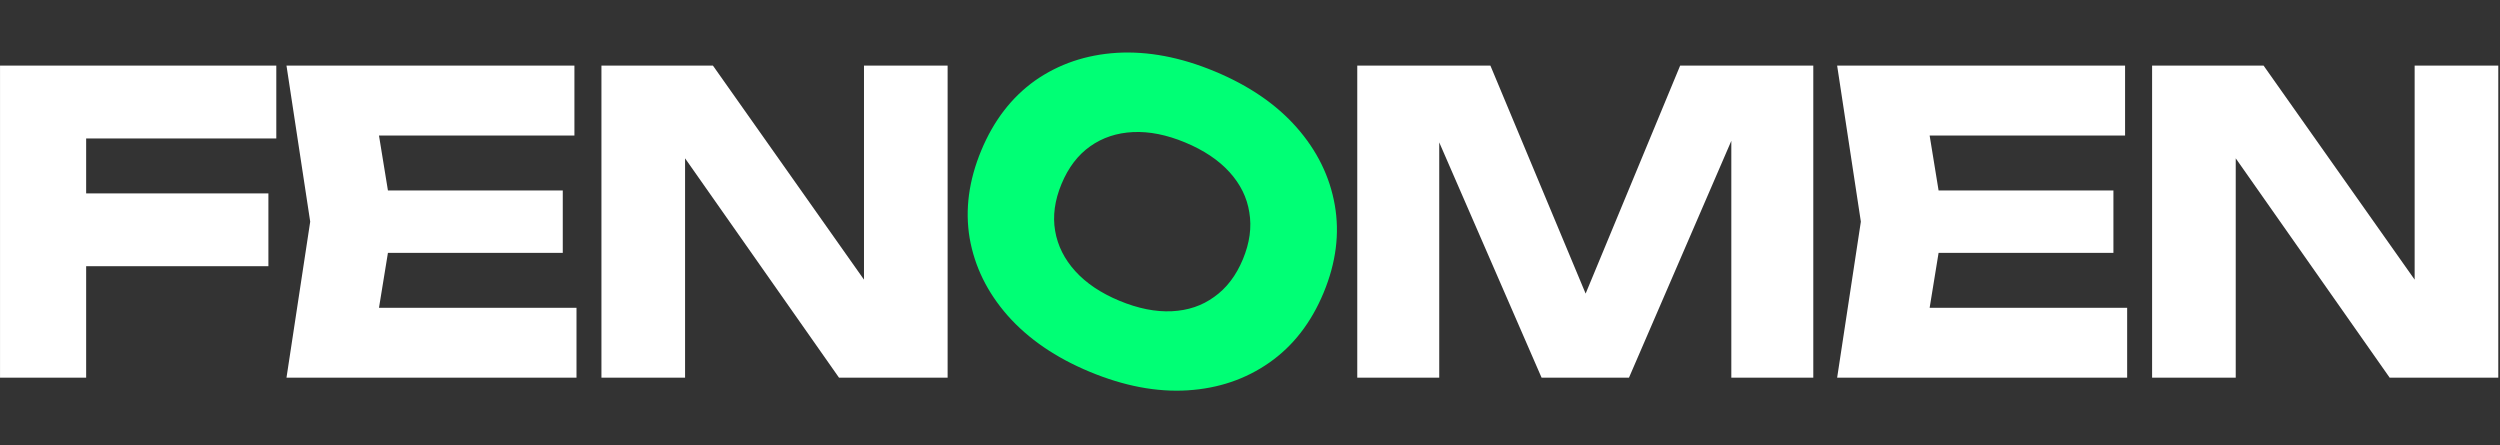
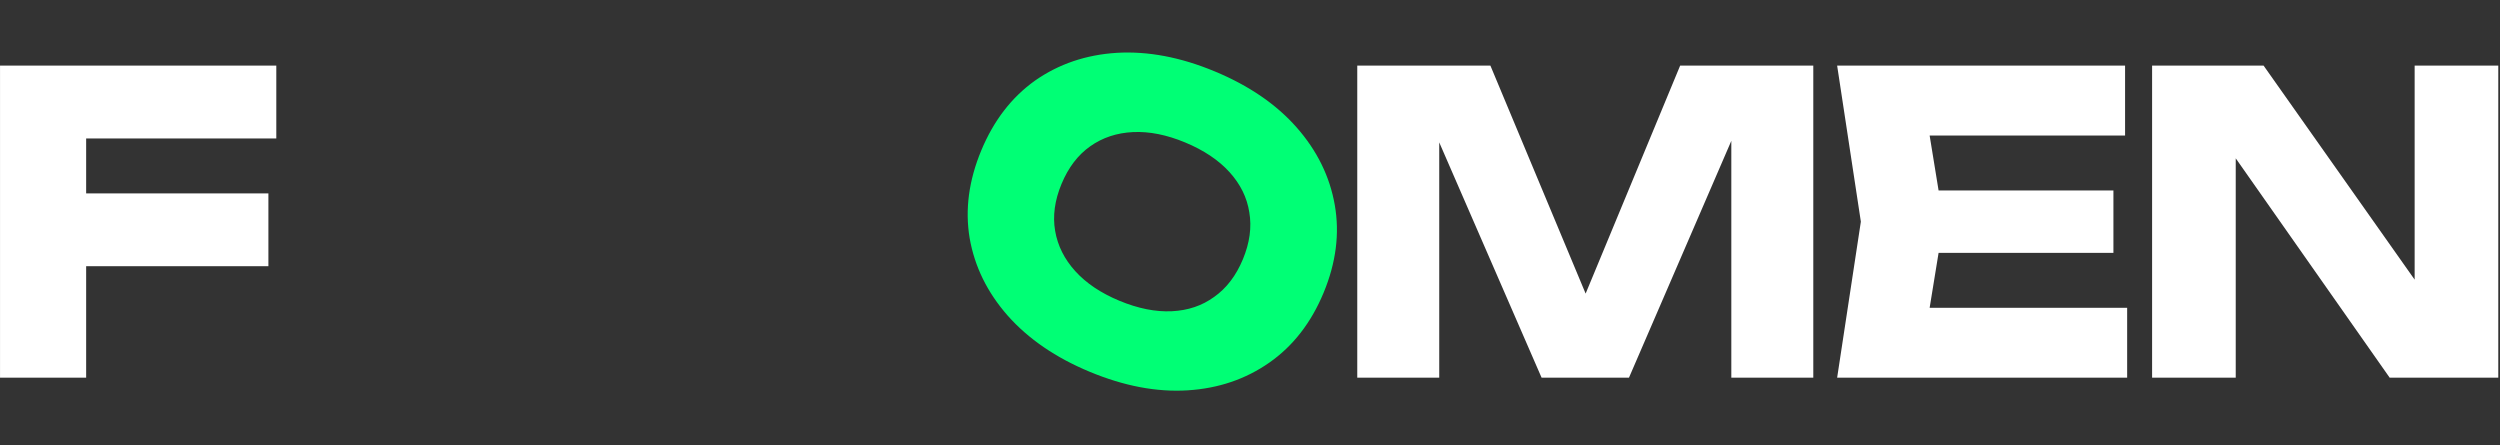
<svg xmlns="http://www.w3.org/2000/svg" width="764" height="136" viewBox="0 0 764 136" fill="none">
  <rect x="0" y="0" width="764" height="136" fill="#333333" stroke="none" />
  <path d="M746.053 96.986L737.915 98.639V20.057H763.473V115.423H730.286L675.228 36.969L683.239 35.316V115.423H657.681V20.057H691.758L746.053 96.986Z" fill="white" />
  <path d="M645.862 58.204V77.277H576.054V58.204H645.862ZM593.983 67.74L587.752 106.014L577.071 94.061H650.058V115.423H561.431L568.679 67.74L561.431 20.057H649.423V41.419H577.071L587.752 29.467L593.983 67.74Z" fill="white" />
  <path d="M554.142 20.057V115.423H529.092V29.467L534.687 30.102L497.812 115.423H471.11L434.108 30.357L439.83 29.721V115.423H414.78V20.057H455.47L489.674 101.945H479.502L513.452 20.057H554.142Z" fill="white" />
  <path d="M333.048 113.631C322.636 109.307 314.273 103.585 307.959 96.465C301.724 89.377 297.845 81.479 296.322 72.769C294.877 64.091 296.057 55.173 299.861 46.013C303.665 36.854 309.151 29.723 316.318 24.622C323.563 19.554 331.897 16.727 341.319 16.143C350.819 15.591 360.775 17.477 371.187 21.801C381.677 26.158 390.04 31.88 396.276 38.968C402.511 46.055 406.39 53.954 407.913 62.664C409.436 71.374 408.295 80.308 404.491 89.468C400.687 98.627 395.162 105.741 387.917 110.81C380.672 115.878 372.338 118.705 362.917 119.29C353.495 119.874 343.539 117.988 333.048 113.631ZM342.071 91.907C347.786 94.28 353.124 95.35 358.086 95.116C363.048 94.882 367.373 93.42 371.061 90.729C374.827 88.071 377.75 84.236 379.831 79.226C381.912 74.216 382.565 69.439 381.79 64.894C381.094 60.383 379.078 56.287 375.741 52.606C372.405 48.926 367.879 45.899 362.164 43.526C356.528 41.185 351.228 40.131 346.266 40.365C341.304 40.599 336.94 42.045 333.174 44.703C329.408 47.362 326.485 51.196 324.404 56.206C322.323 61.217 321.67 65.994 322.445 70.538C323.22 75.082 325.275 79.194 328.611 82.875C331.948 86.555 336.434 89.566 342.071 91.907Z" fill="#00FF75" />
-   <path d="M272.173 96.986L264.035 98.639V20.057H289.593V115.423H256.406L201.348 36.969L209.358 35.316V115.423H183.8V20.057H217.878L272.173 96.986Z" fill="white" />
-   <path d="M171.982 58.204V77.277H102.174V58.204H171.982ZM120.103 67.74L113.872 106.014L103.191 94.061H176.178V115.423H87.551L94.799 67.74L87.551 20.057H175.542V41.419H103.191L113.872 29.467L120.103 67.74Z" fill="white" />
  <path d="M12.85 59.094H82.022V81.346H12.85V59.094ZM84.438 20.057V42.309H13.74L26.328 29.721V115.423H0.007V20.057H84.438Z" fill="white" />
</svg>